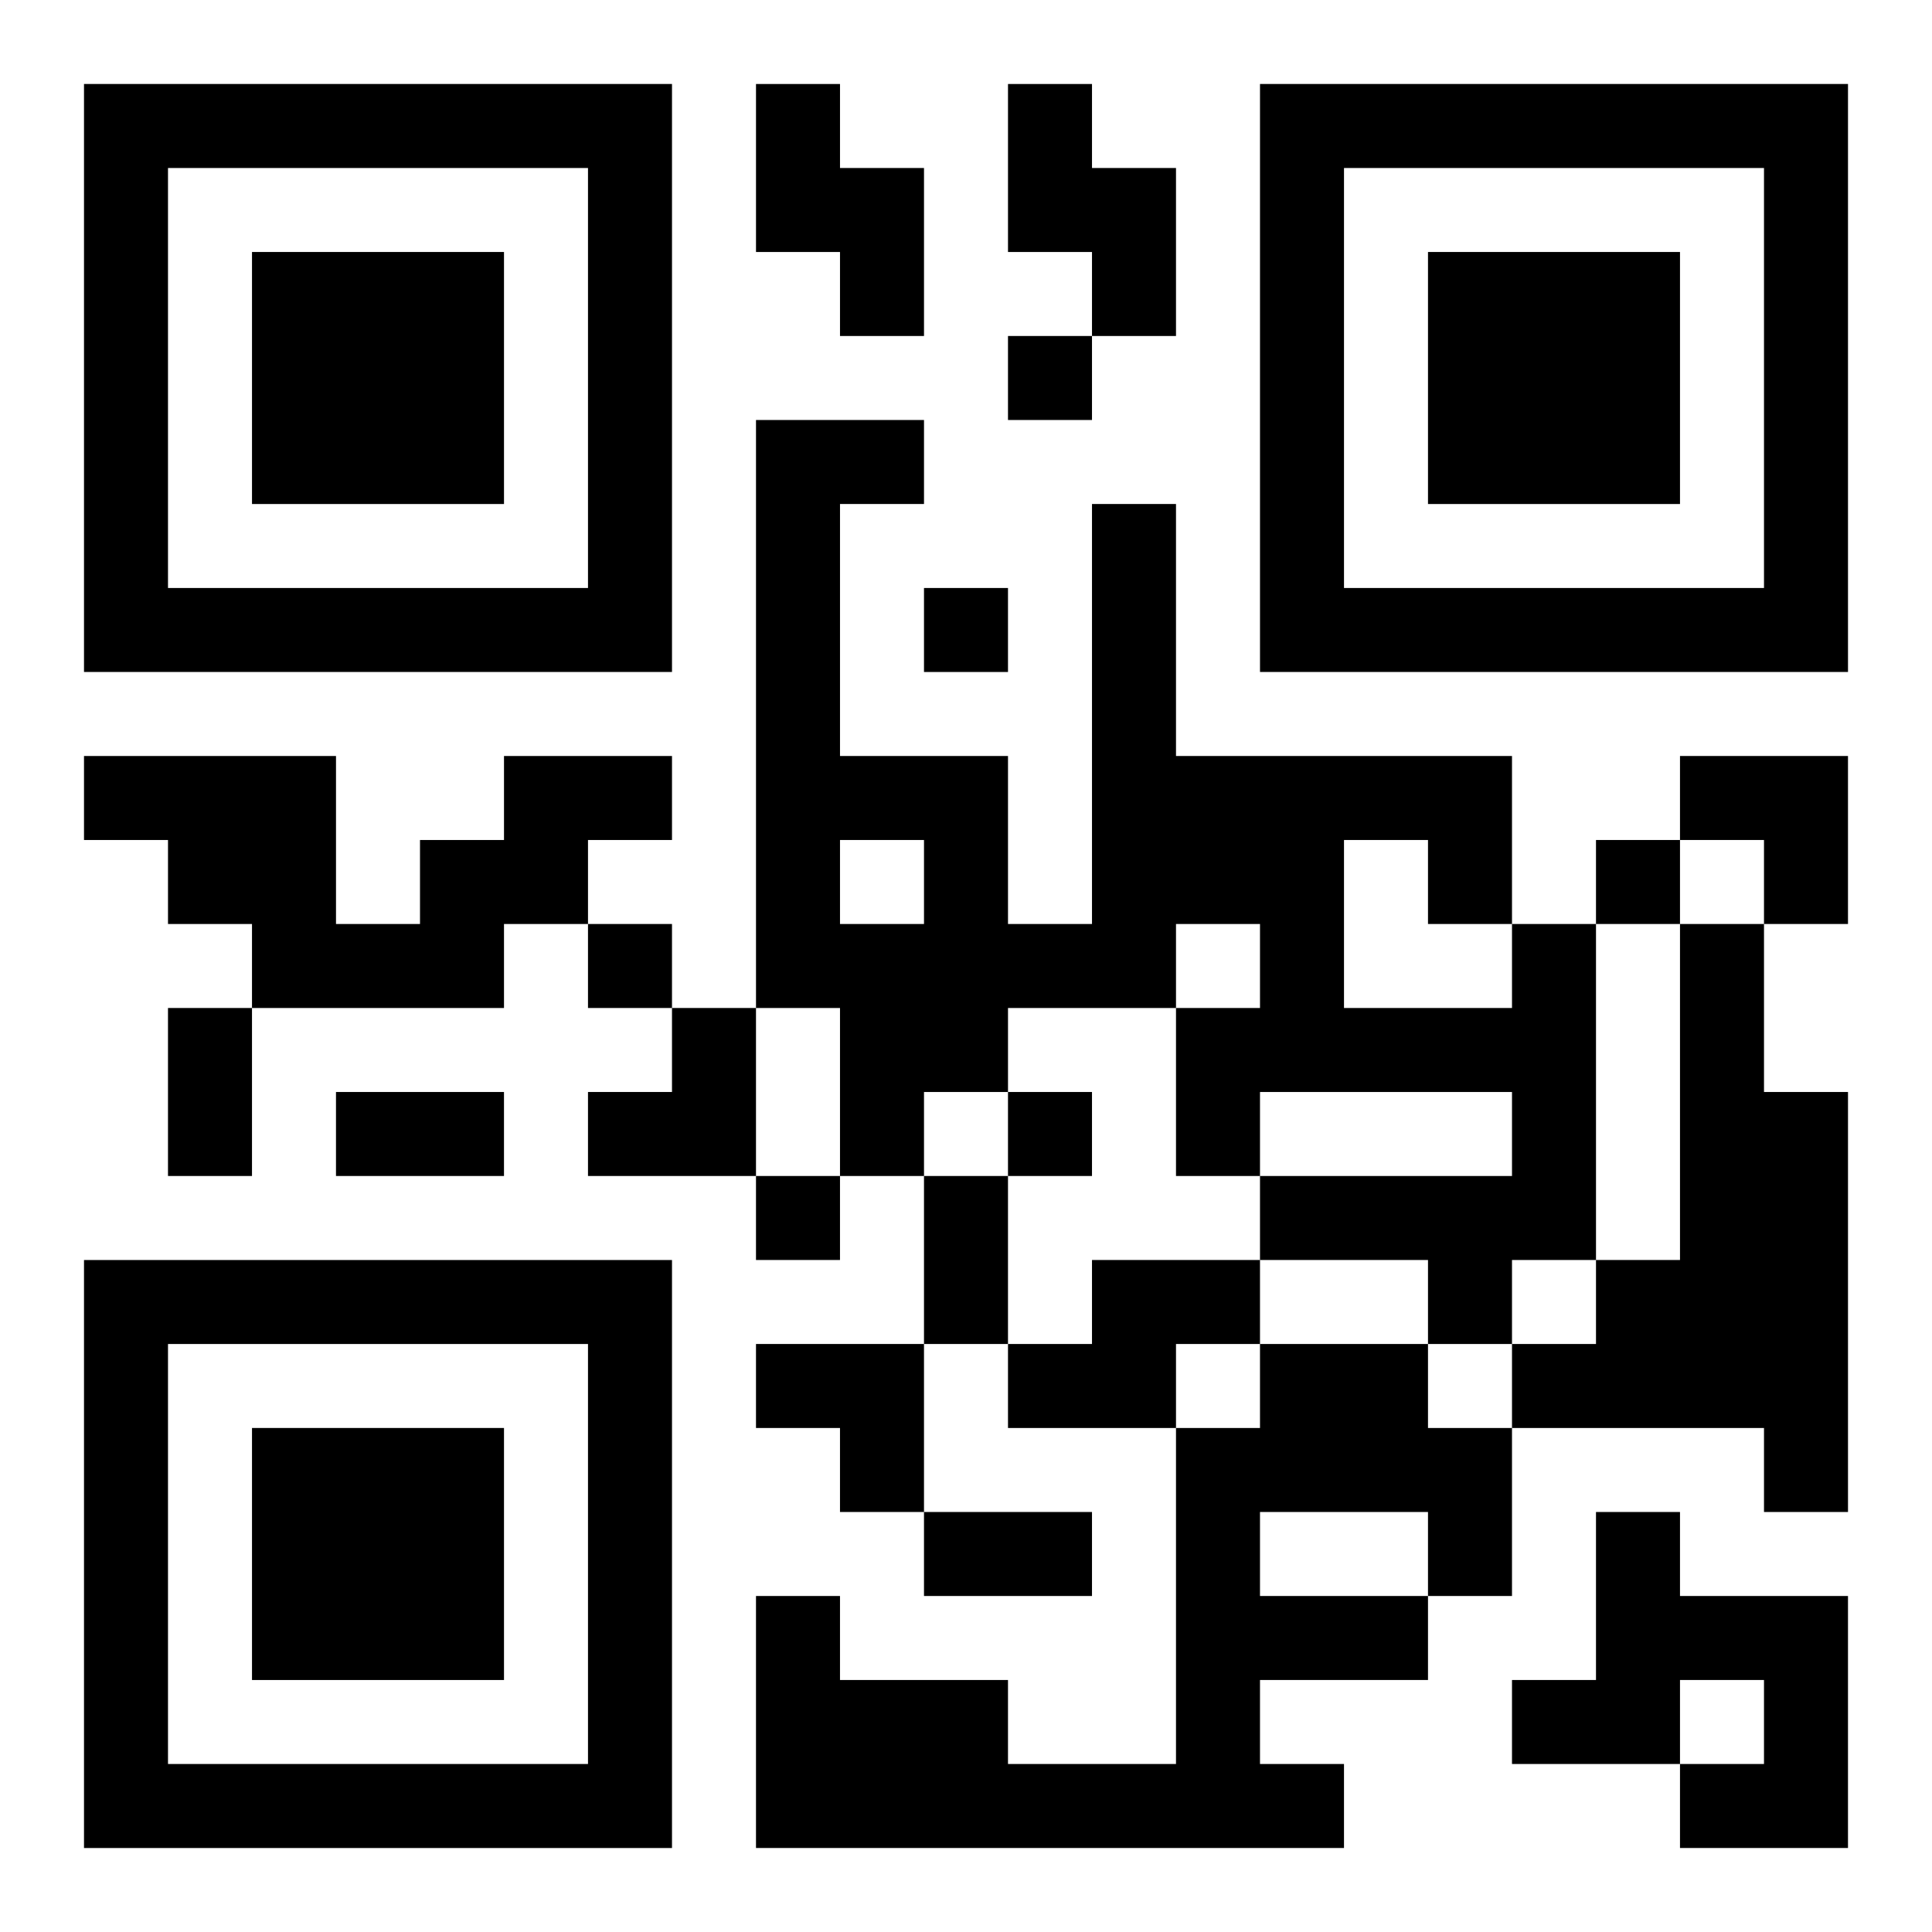
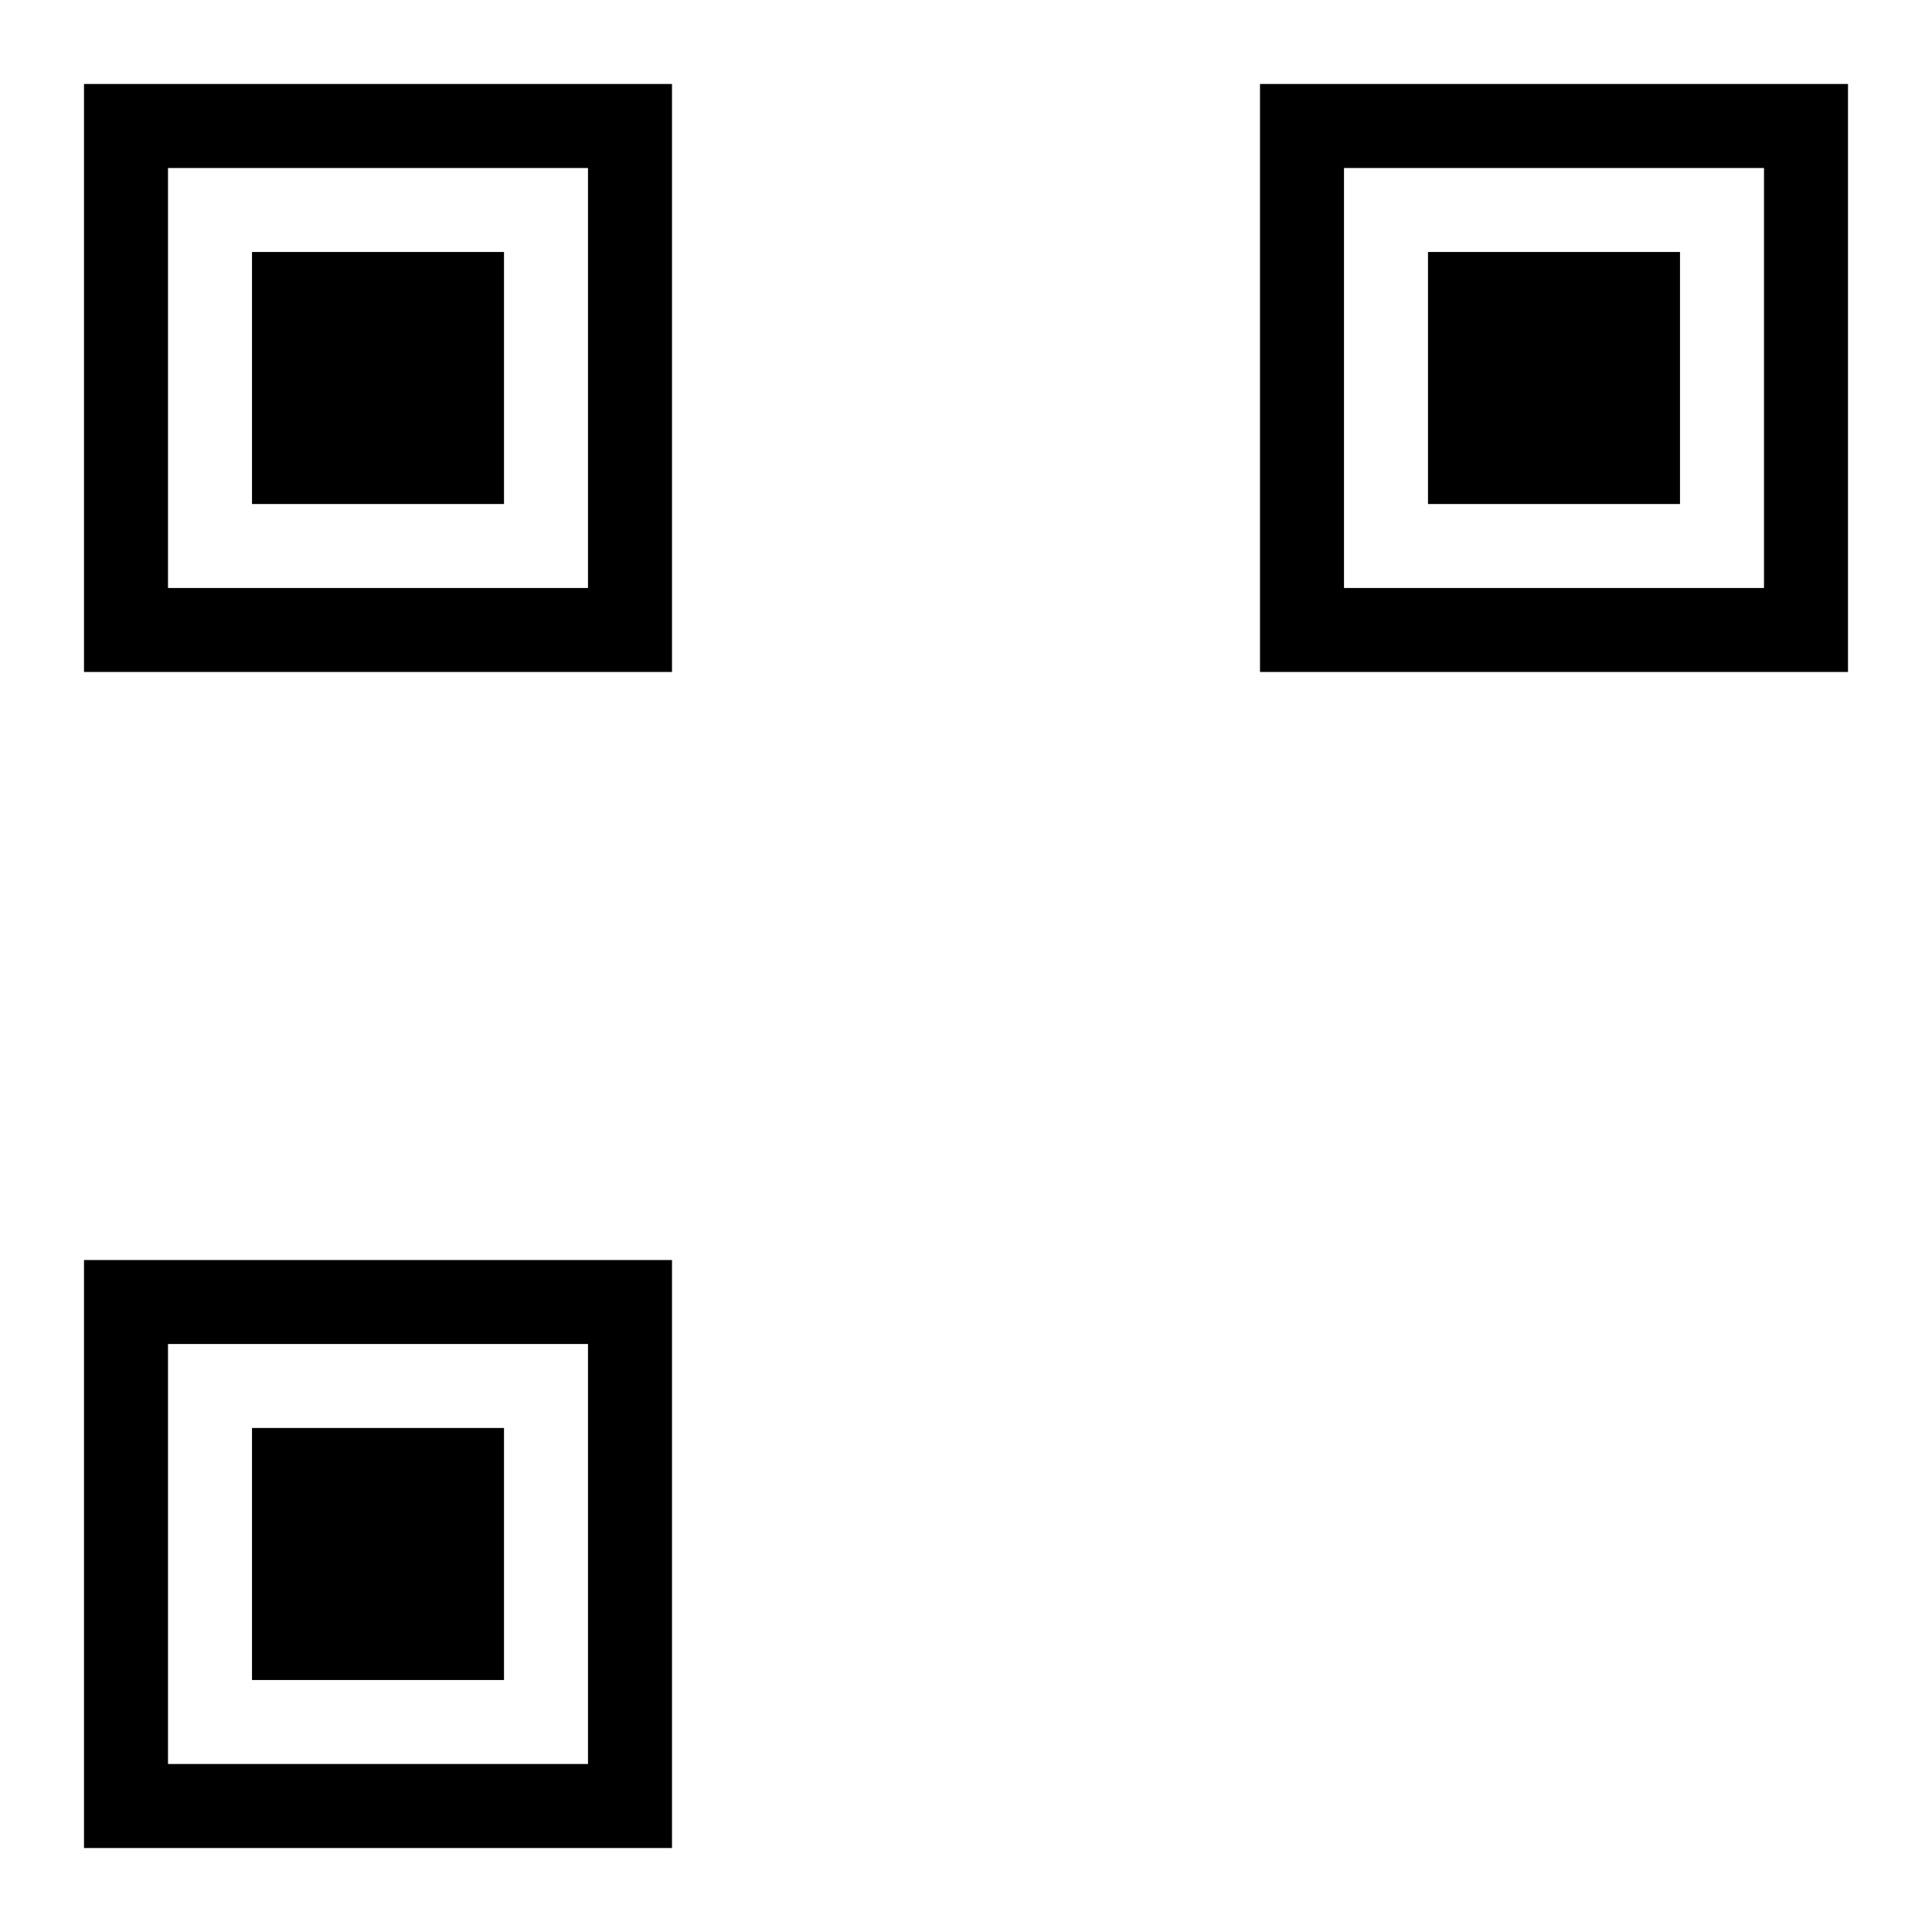
<svg xmlns="http://www.w3.org/2000/svg" xmlns:xlink="http://www.w3.org/1999/xlink" width="250" height="250" baseProfile="full" version="1.1" viewBox="-1 -1 23 23">
  <symbol id="a">
    <path d="m0 7v7h7v-7h-7zm1 1h5v5h-5v-5zm1 1v3h3v-3h-3z" />
  </symbol>
  <use y="-7" xlink:href="#a" />
  <use y="7" xlink:href="#a" />
  <use x="14" y="-7" xlink:href="#a" />
-   <path d="m8 0h1v1h1v2h-1v-1h-1v-2m3 0h1v1h1v2h-1v-1h-1v-2m-6 8h2v1h-1v1h-1v1h-3v-1h-1v-1h-1v-1h3v2h1v-1h1v-1m12 2h1v4h-1v1h-1v-1h-2v-1h3v-1h-3v1h-1v-2h1v-1h-1v1h-2v1h-1v1h-1v-2h-1v-7h2v1h-1v3h2v2h1v-5h1v3h4v2m-2-1v2h2v-1h-1v-1h-1m-6 0v1h1v-1h-1m10 1h1v2h1v5h-1v-1h-3v-1h1v-1h1v-4m-7 4h2v1h-1v1h-2v-1h1v-1m2 1h2v1h1v2h-1v1h-2v1h1v1h-7v-3h1v1h2v1h2v-4h1v-1m0 2v1h2v-1h-2m4 0h1v1h2v3h-2v-1h1v-1h-1v1h-2v-1h1v-2m-7-14v1h1v-1h-1m-1 3v1h1v-1h-1m8 3v1h1v-1h-1m-12 1v1h1v-1h-1m5 2v1h1v-1h-1m-3 1v1h1v-1h-1m-7-2h1v2h-1v-2m2 1h2v1h-2v-1m7 1h1v2h-1v-2m0 4h2v1h-2v-1m9-9h2v2h-1v-1h-1zm-13 3m1 0h1v2h-2v-1h1zm1 4h2v2h-1v-1h-1z" />
</svg>